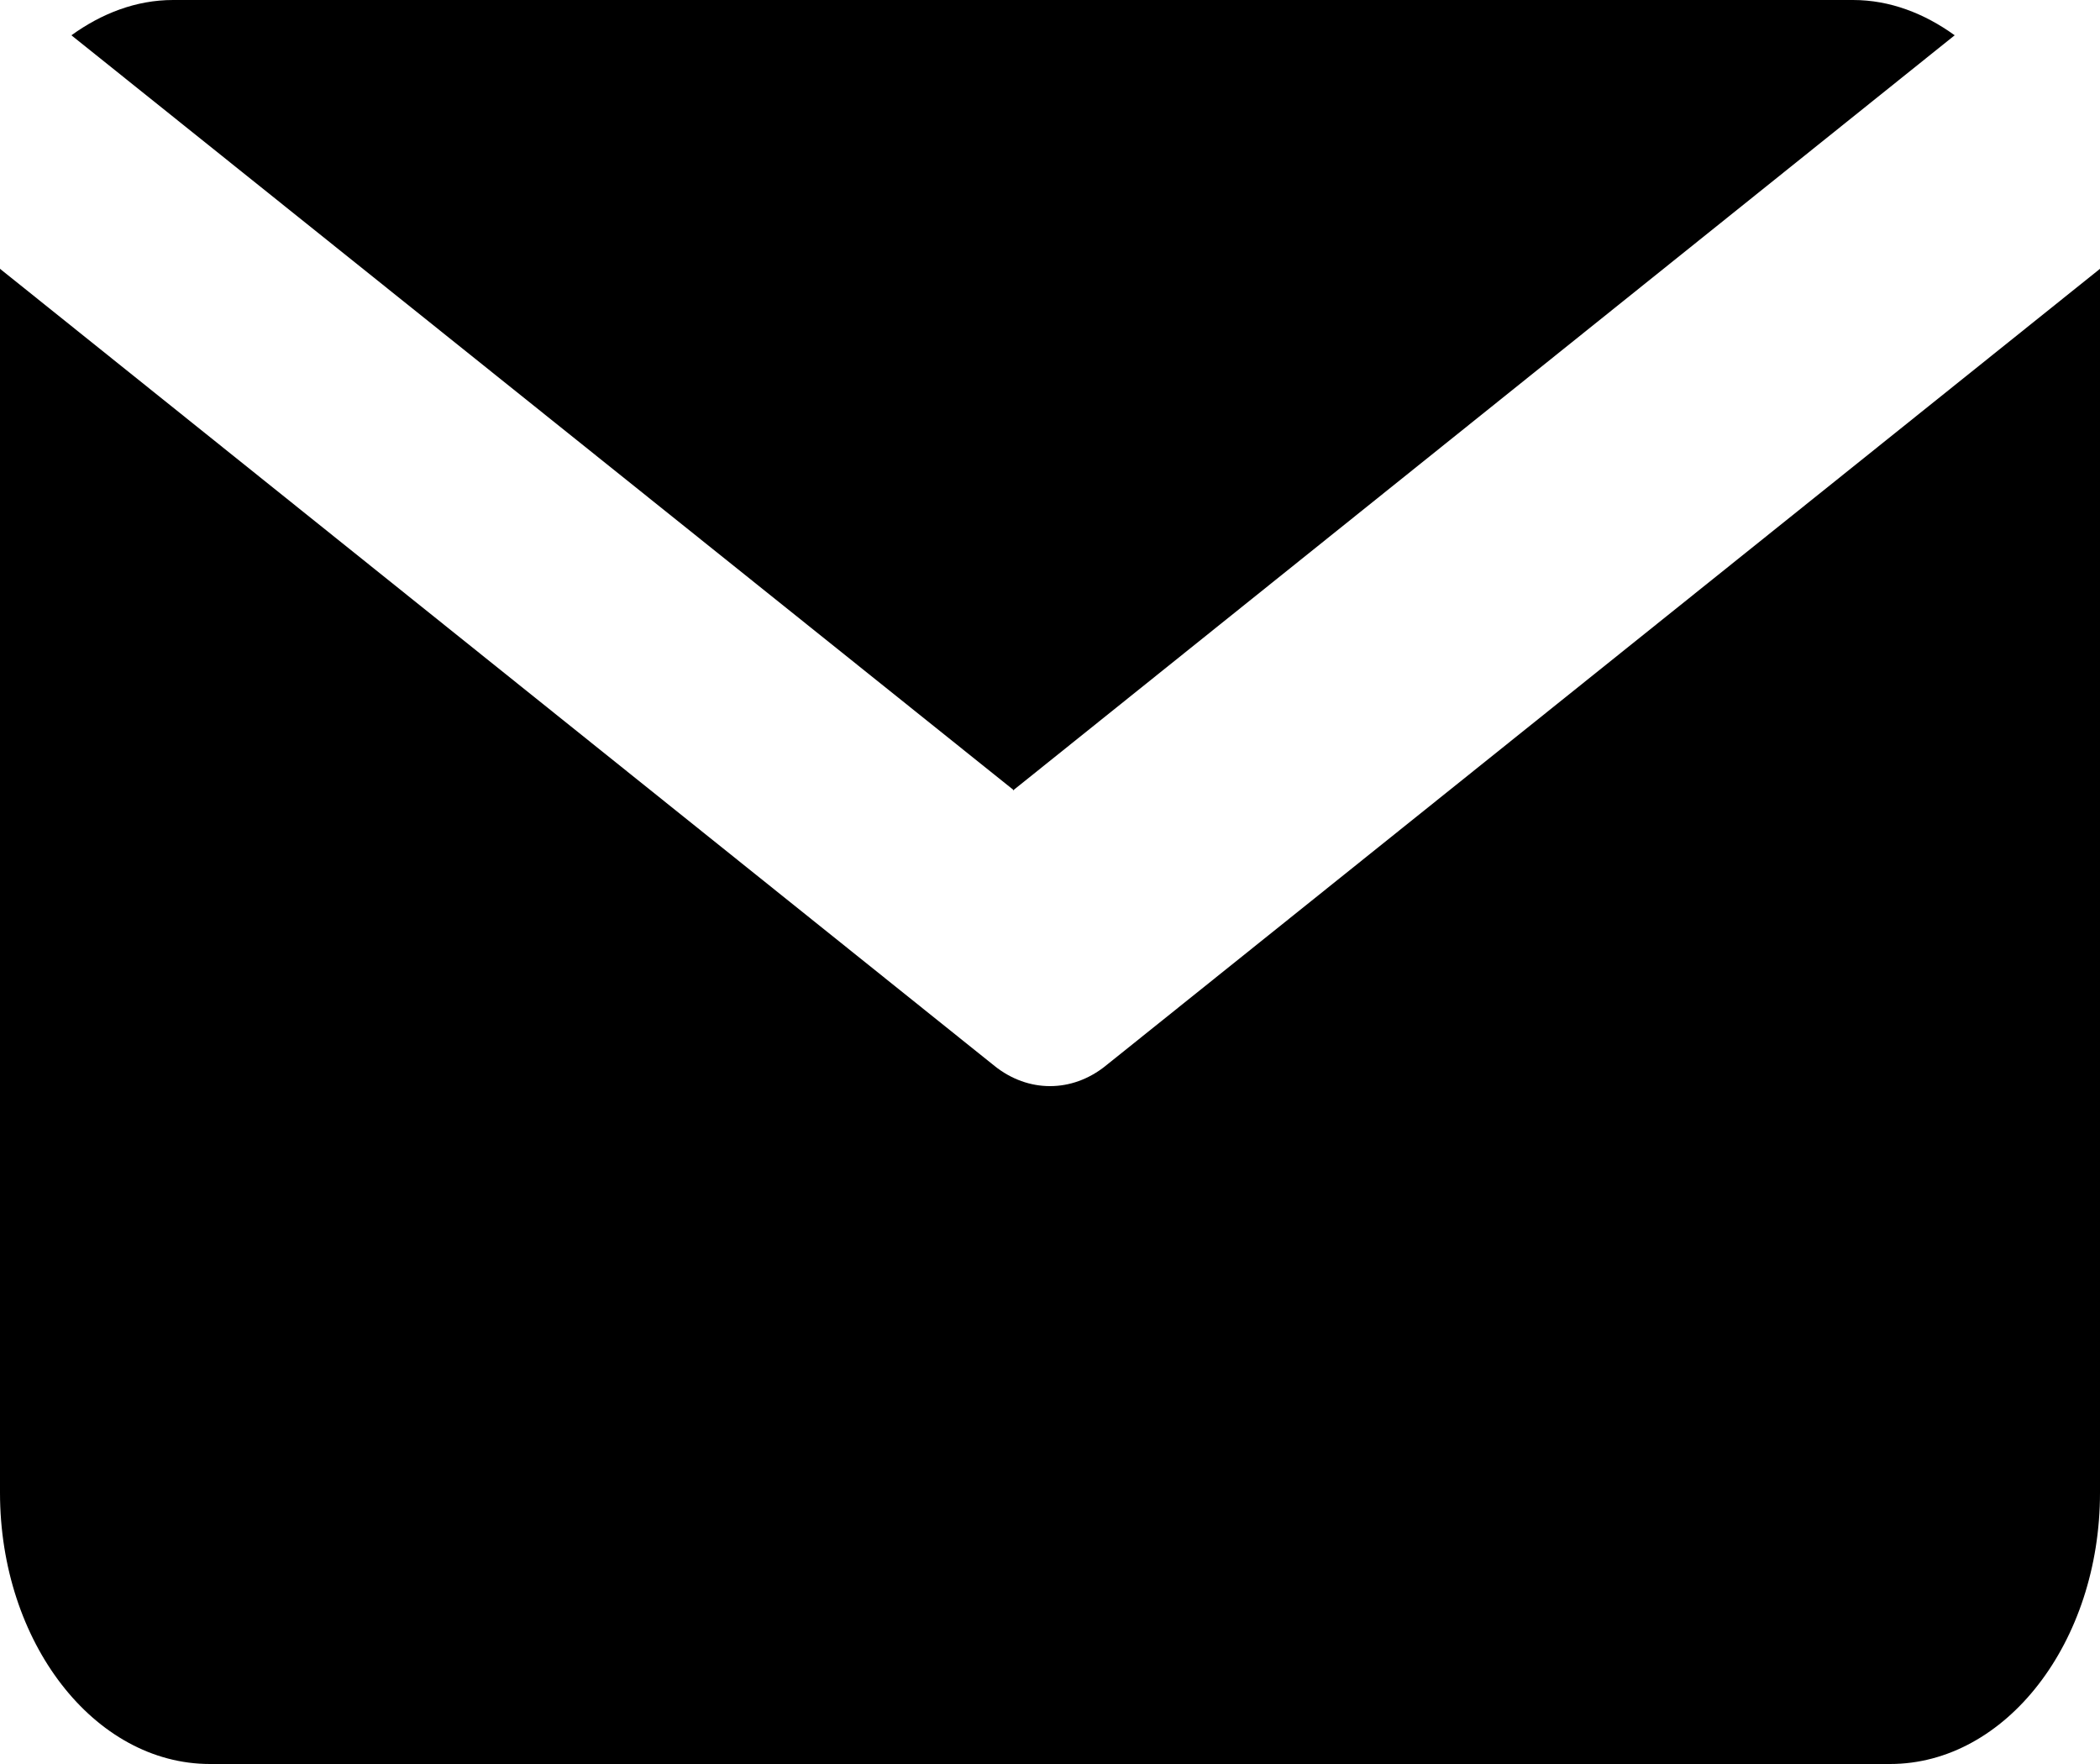
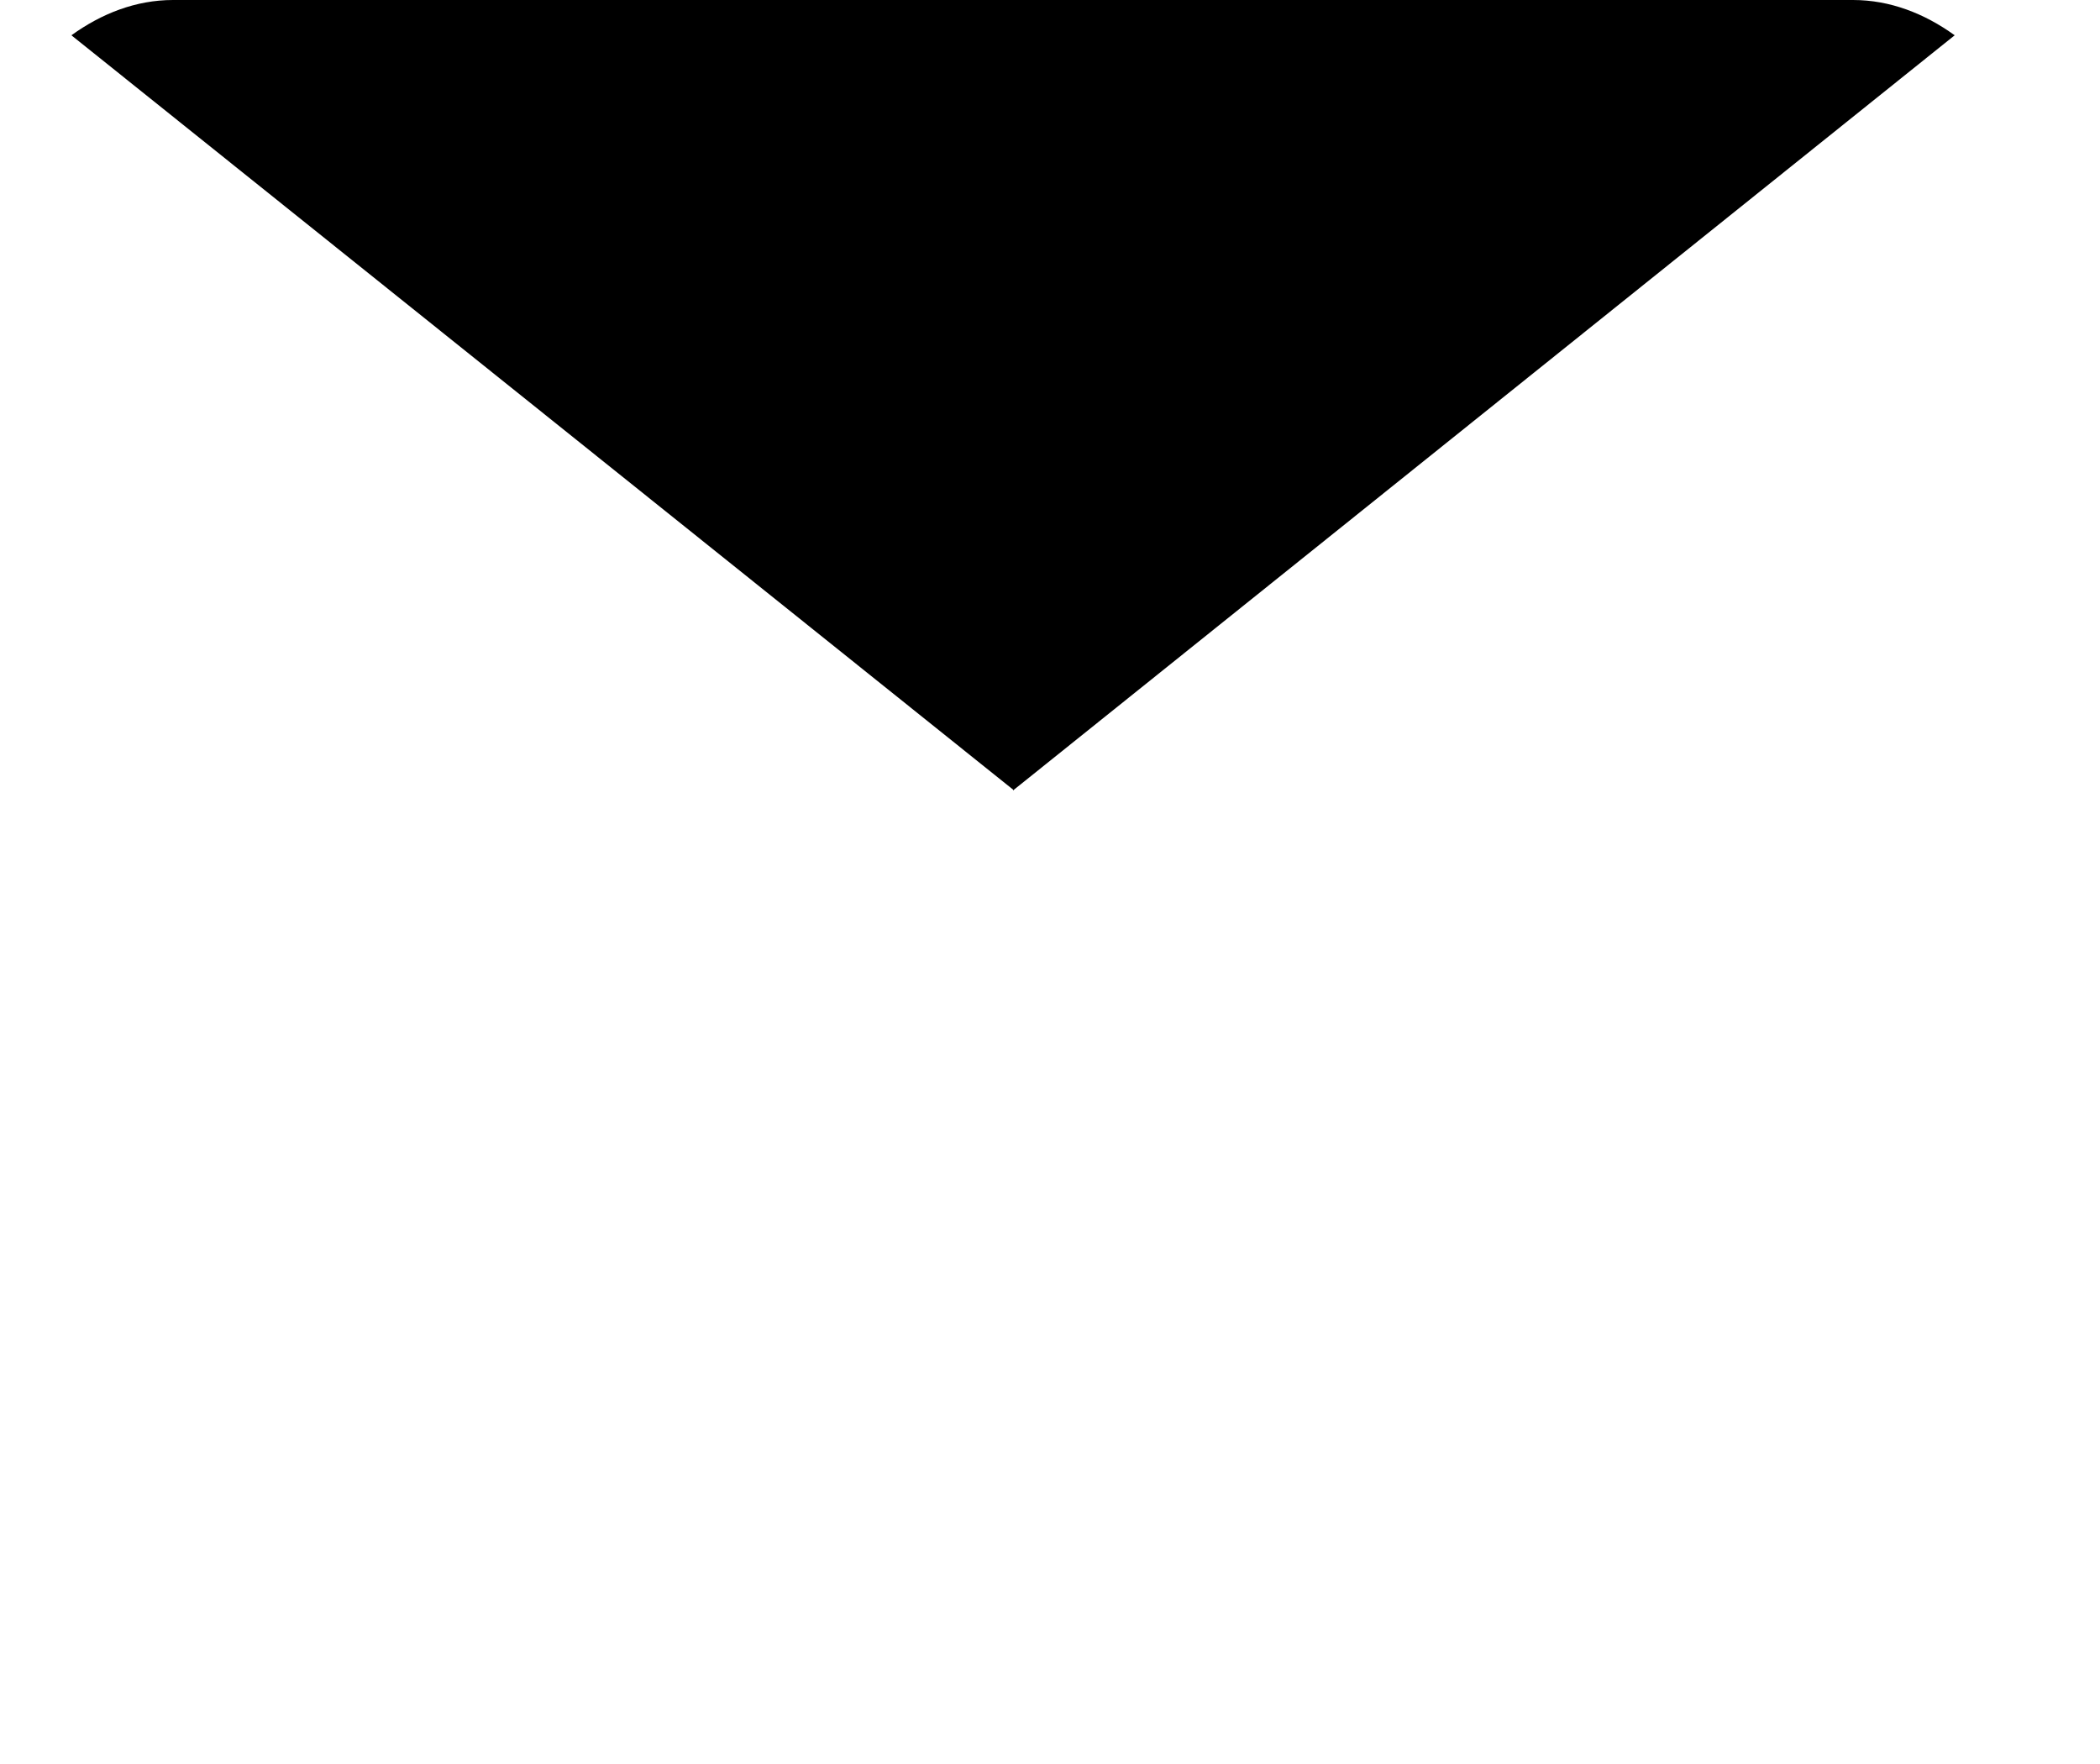
<svg xmlns="http://www.w3.org/2000/svg" id="_レイヤー_2" data-name="レイヤー 2" width="25" height="21" viewBox="0 0 25 21">
  <g id="_ヘッダー" data-name="ヘッダー">
    <g id="_アートワーク_233" data-name="アートワーク 233">
      <g>
        <path d="M12.06,9.41L23.27.42c-.36-.26-.77-.42-1.21-.42H2.06c-.44,0-.85.16-1.21.42l11.21,8.98Z" />
-         <path d="M13.16,12.69c-.2.16-.43.24-.66.24s-.46-.08-.66-.24L0,3.2v14.57c0,1.78,1.12,3.23,2.5,3.23h20c1.38,0,2.5-1.45,2.5-3.23V3.2l-11.84,9.49Z" />
      </g>
    </g>
  </g>
</svg>